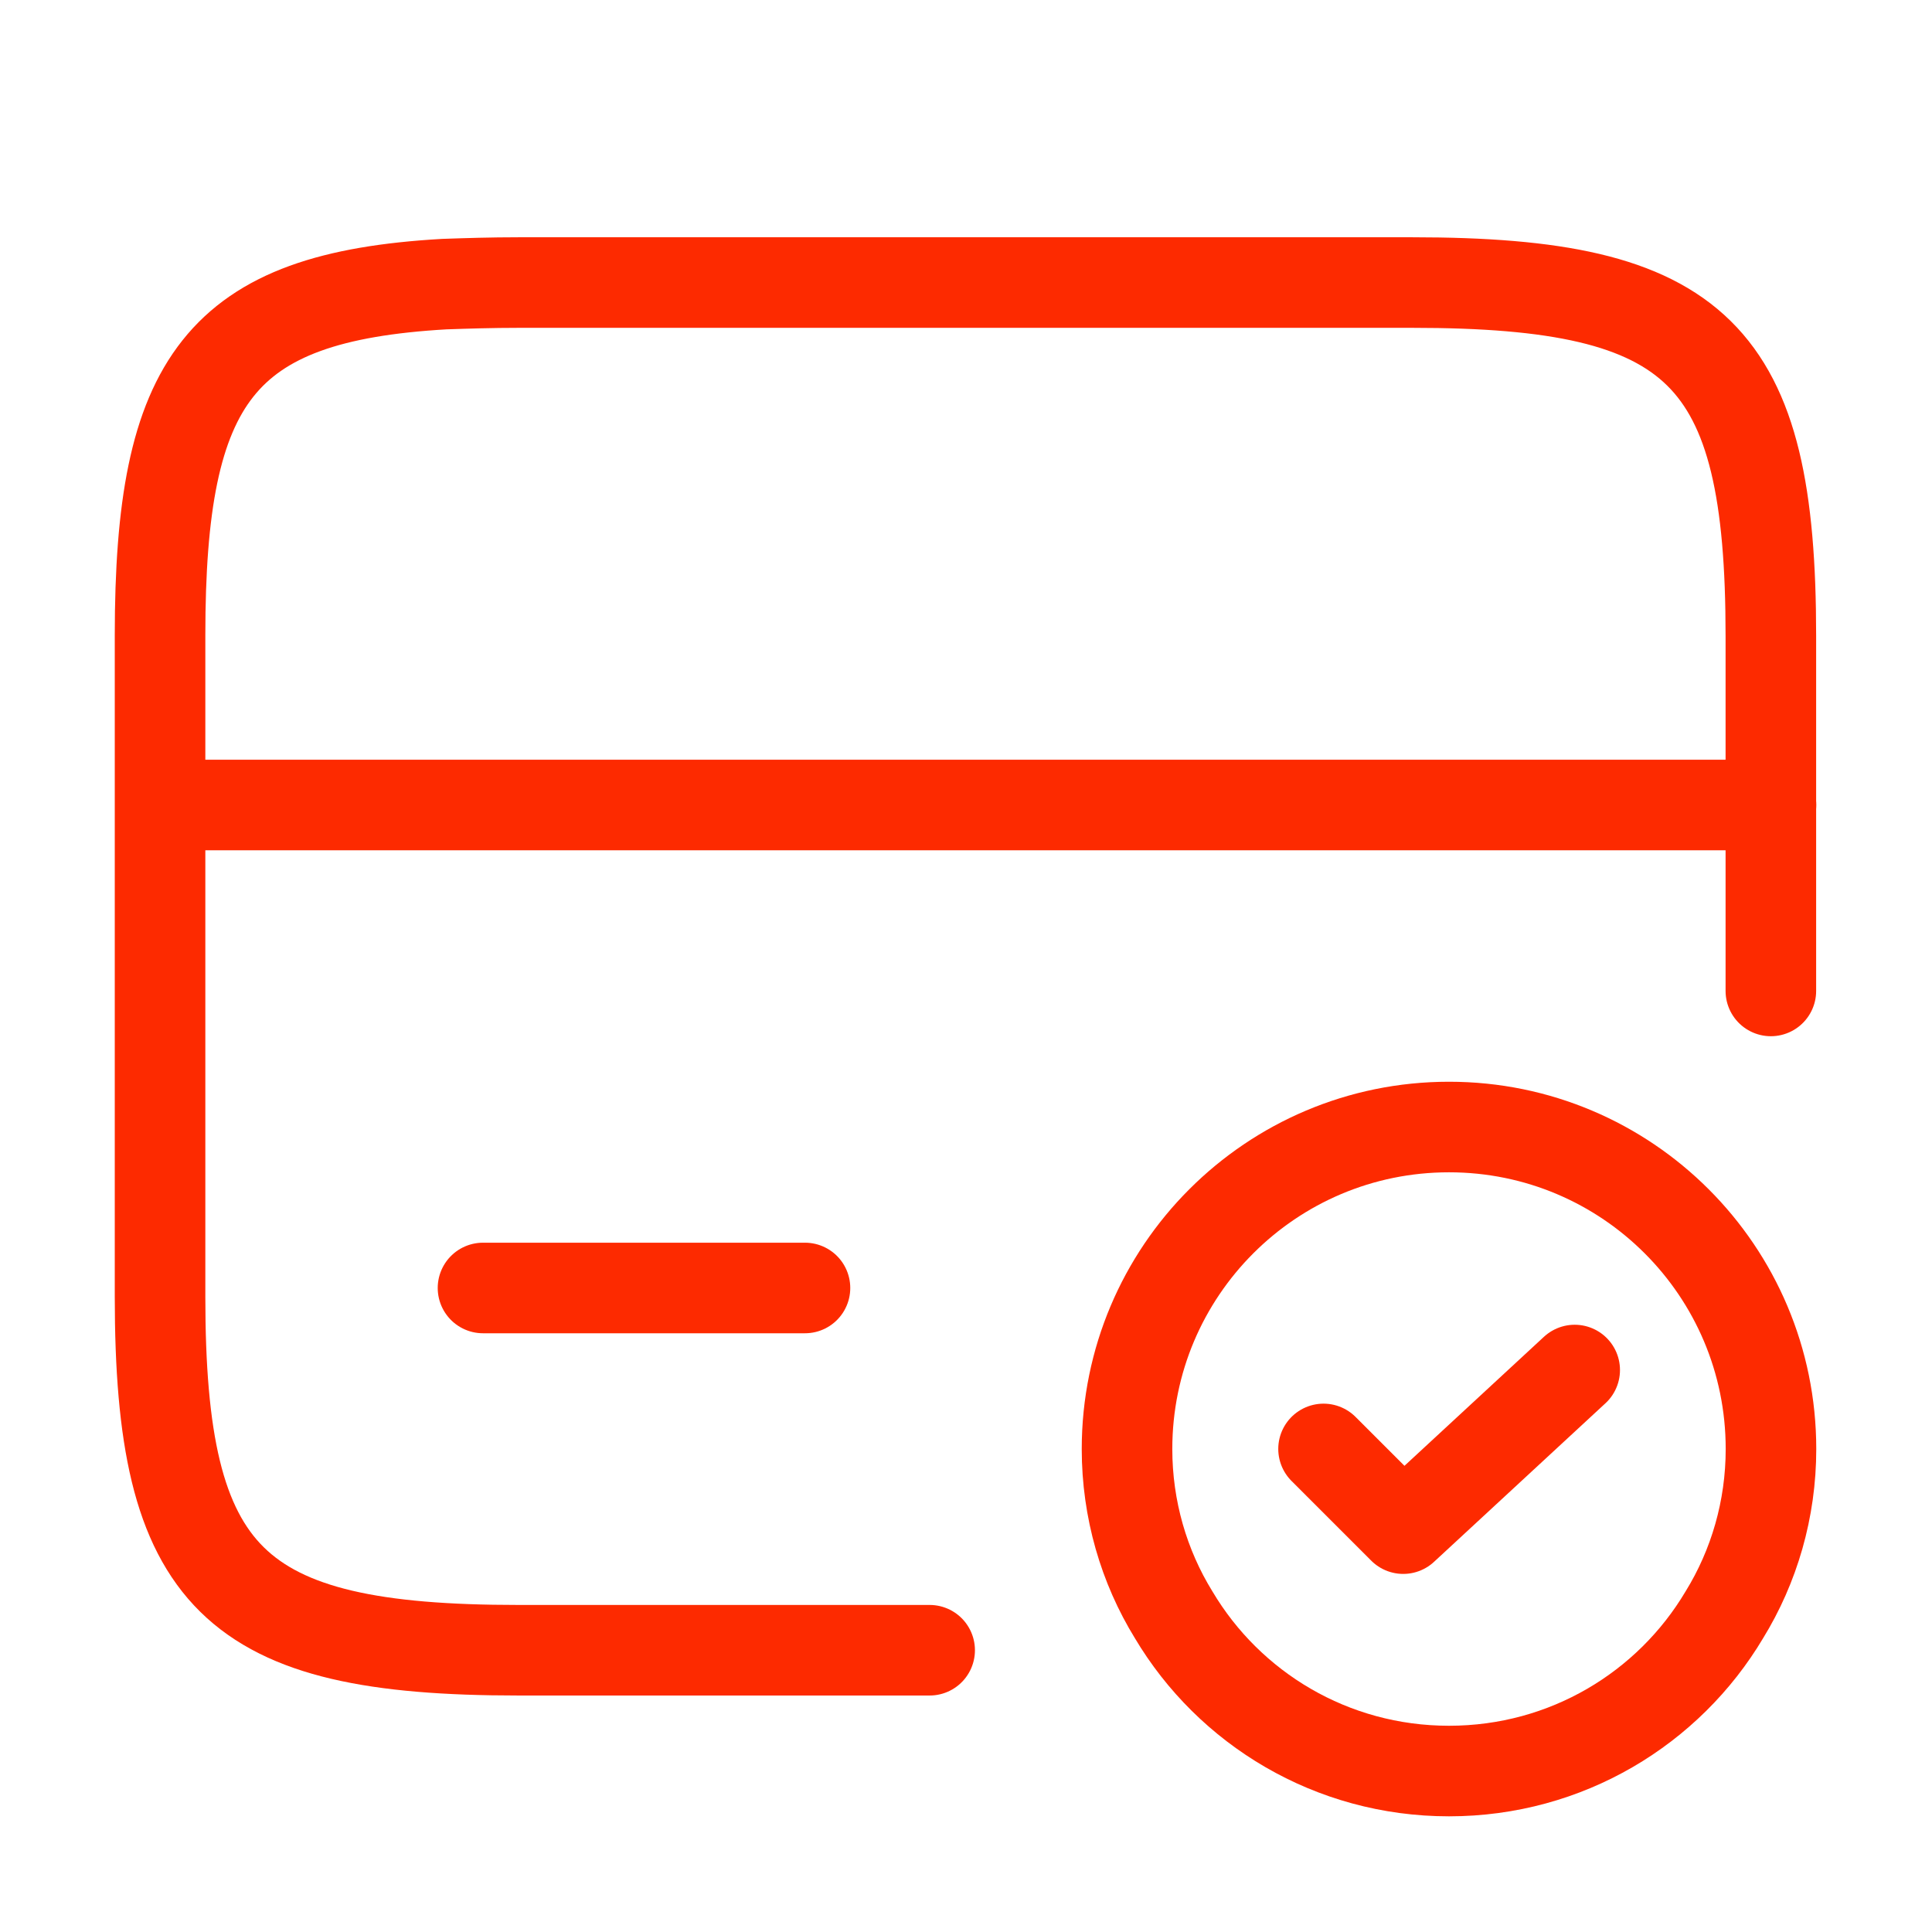
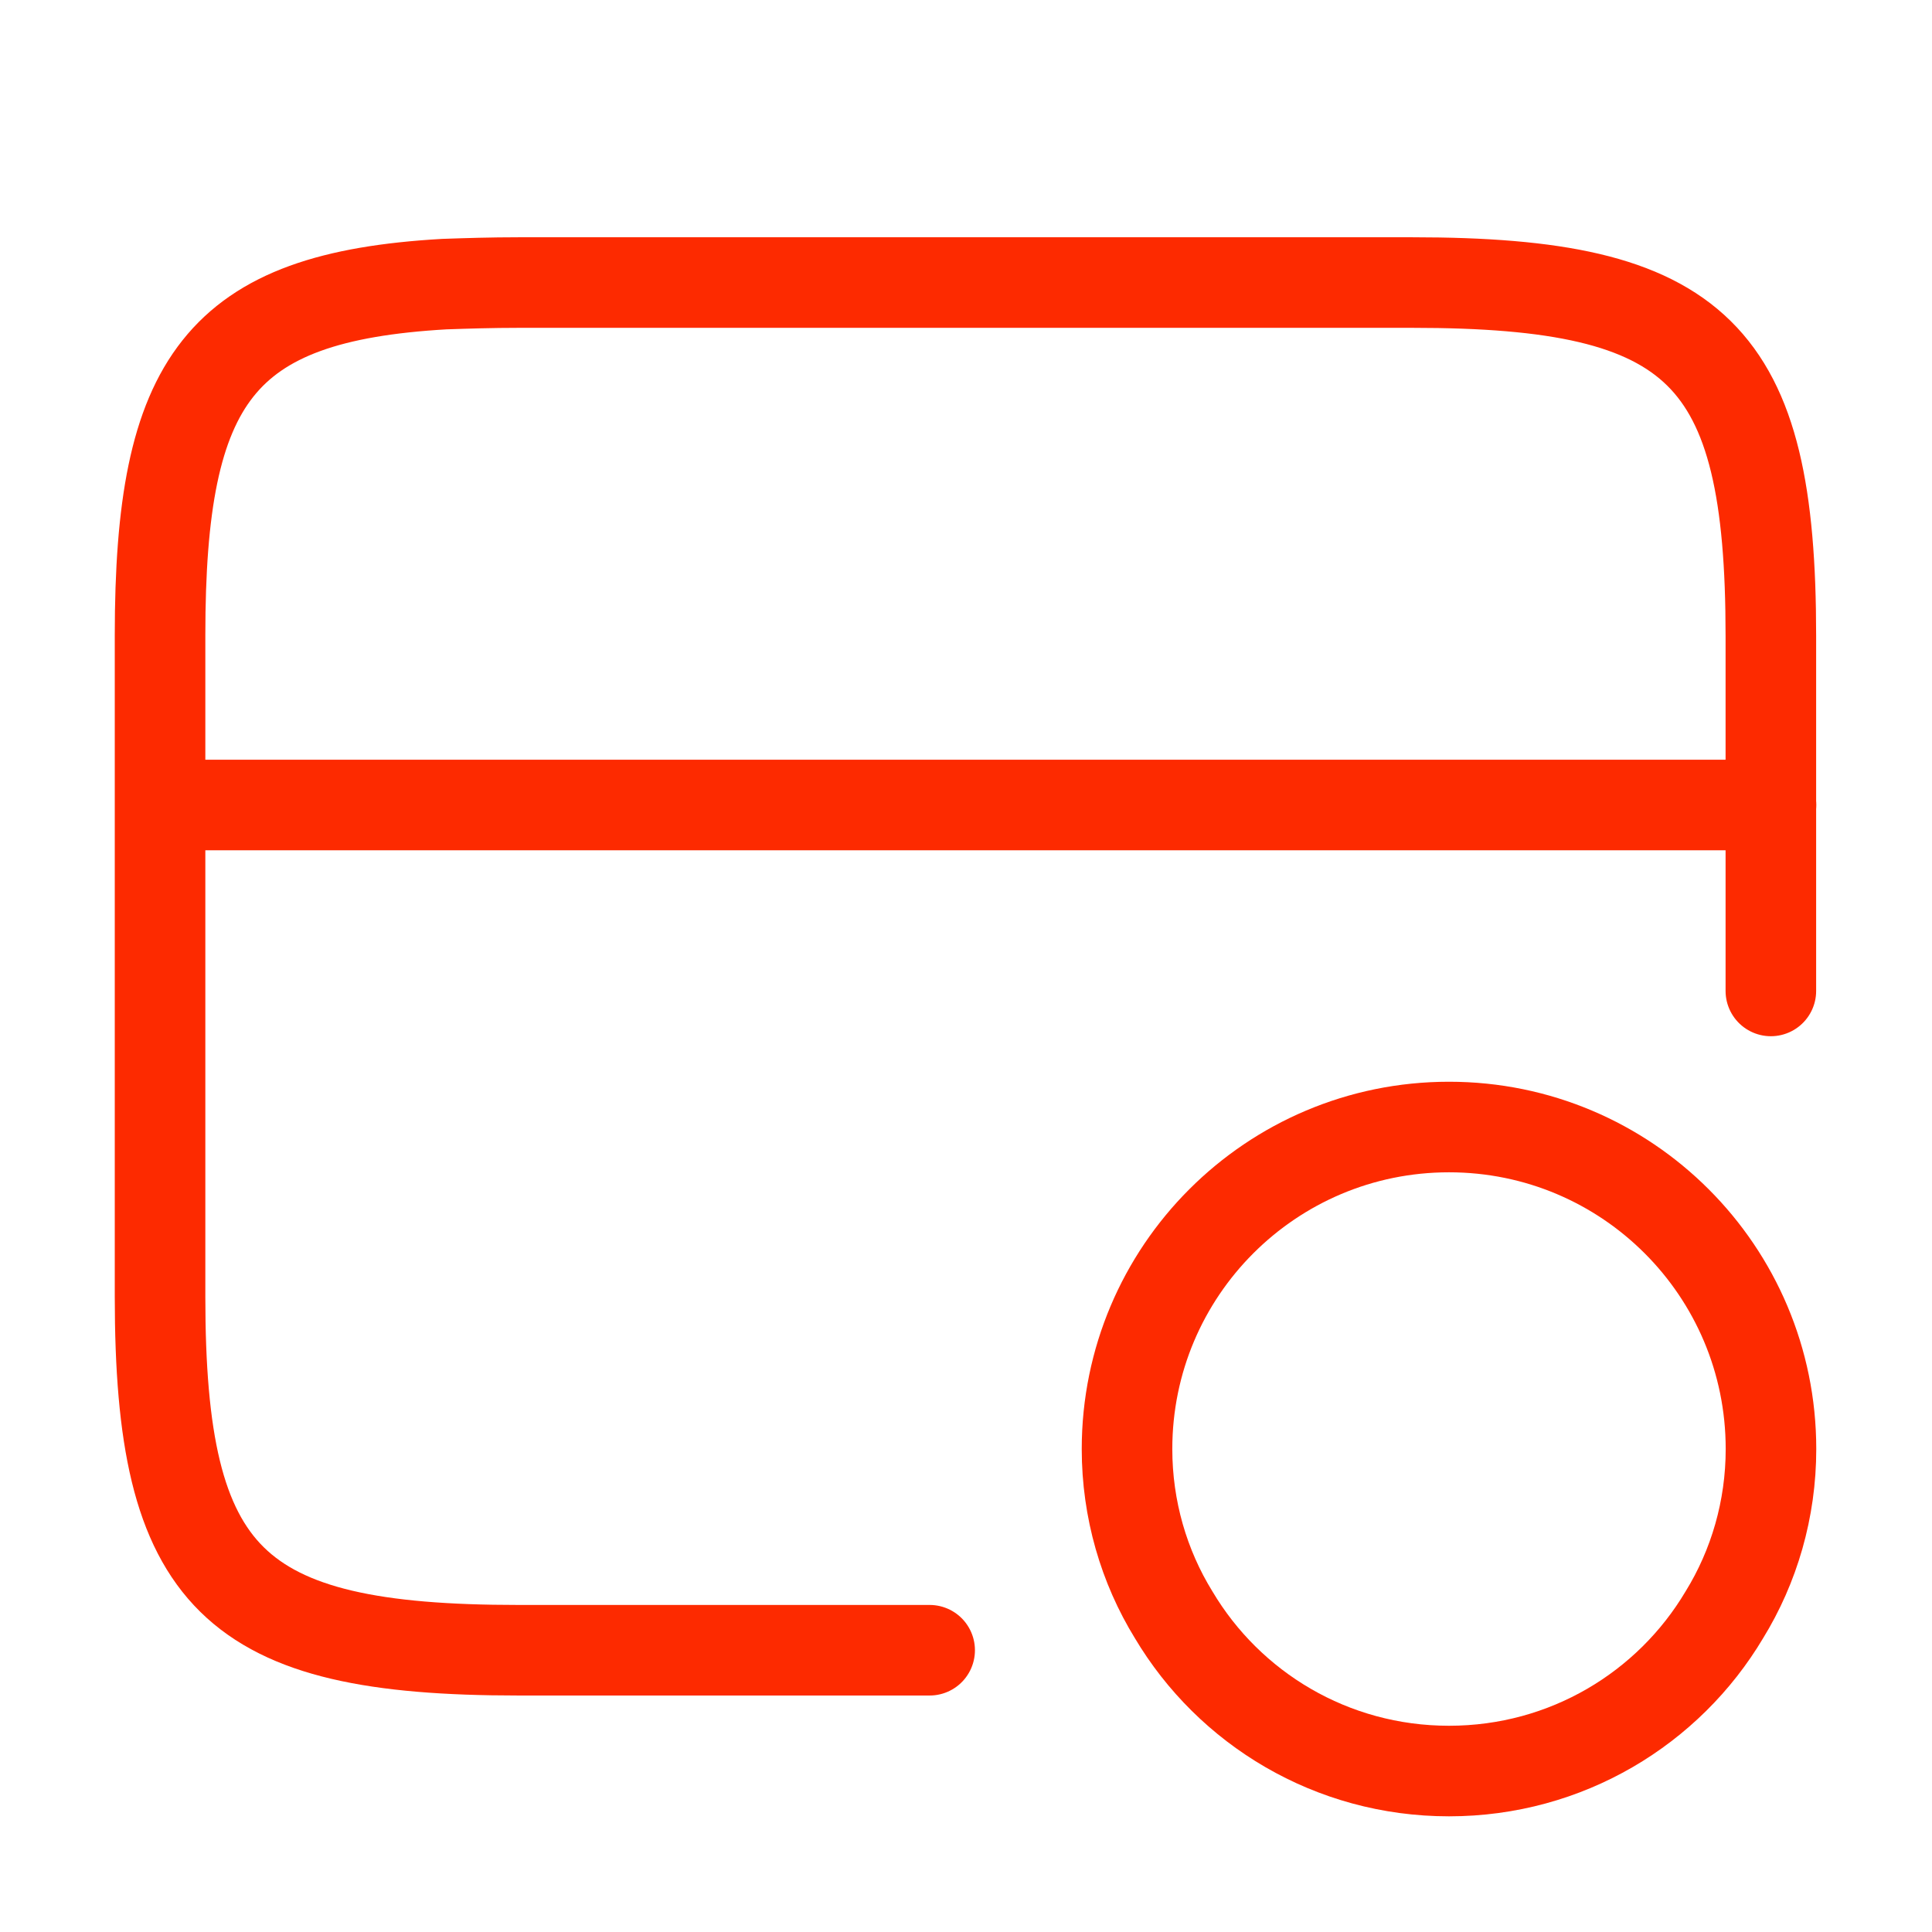
<svg xmlns="http://www.w3.org/2000/svg" width="32" height="32" viewBox="0 0 32 32" fill="none">
  <path d="M2.667 13.333H29.333" stroke="#FD2A00" stroke-width="1.5" stroke-miterlimit="10" stroke-linecap="round" stroke-linejoin="round" />
  <path d="M15.398 27.333H8.584C3.851 27.333 2.651 26.16 2.651 21.48V10.52C2.651 6.28 3.638 4.92 7.358 4.706C7.731 4.693 8.144 4.68 8.584 4.68H23.398C28.131 4.68 29.331 5.853 29.331 10.533V16.413" stroke="#FD2A00" stroke-width="1.5" stroke-linecap="round" stroke-linejoin="round" />
-   <path d="M8 21.333H13.333" stroke="#FD2A00" stroke-width="1.5" stroke-miterlimit="10" stroke-linecap="round" stroke-linejoin="round" />
  <path d="M29.333 24C29.333 25 29.053 25.947 28.56 26.747C27.64 28.294 25.947 29.334 24 29.334C22.053 29.334 20.36 28.294 19.44 26.747C18.947 25.947 18.667 25 18.667 24C18.667 21.054 21.053 18.667 24 18.667C26.947 18.667 29.333 21.054 29.333 24Z" stroke="#FD2A00" stroke-width="1.5" stroke-miterlimit="10" stroke-linecap="round" stroke-linejoin="round" />
-   <path d="M21.922 23.999L23.242 25.319L26.082 22.692" stroke="#FD2A00" stroke-width="1.5" stroke-linecap="round" stroke-linejoin="round" />
</svg>